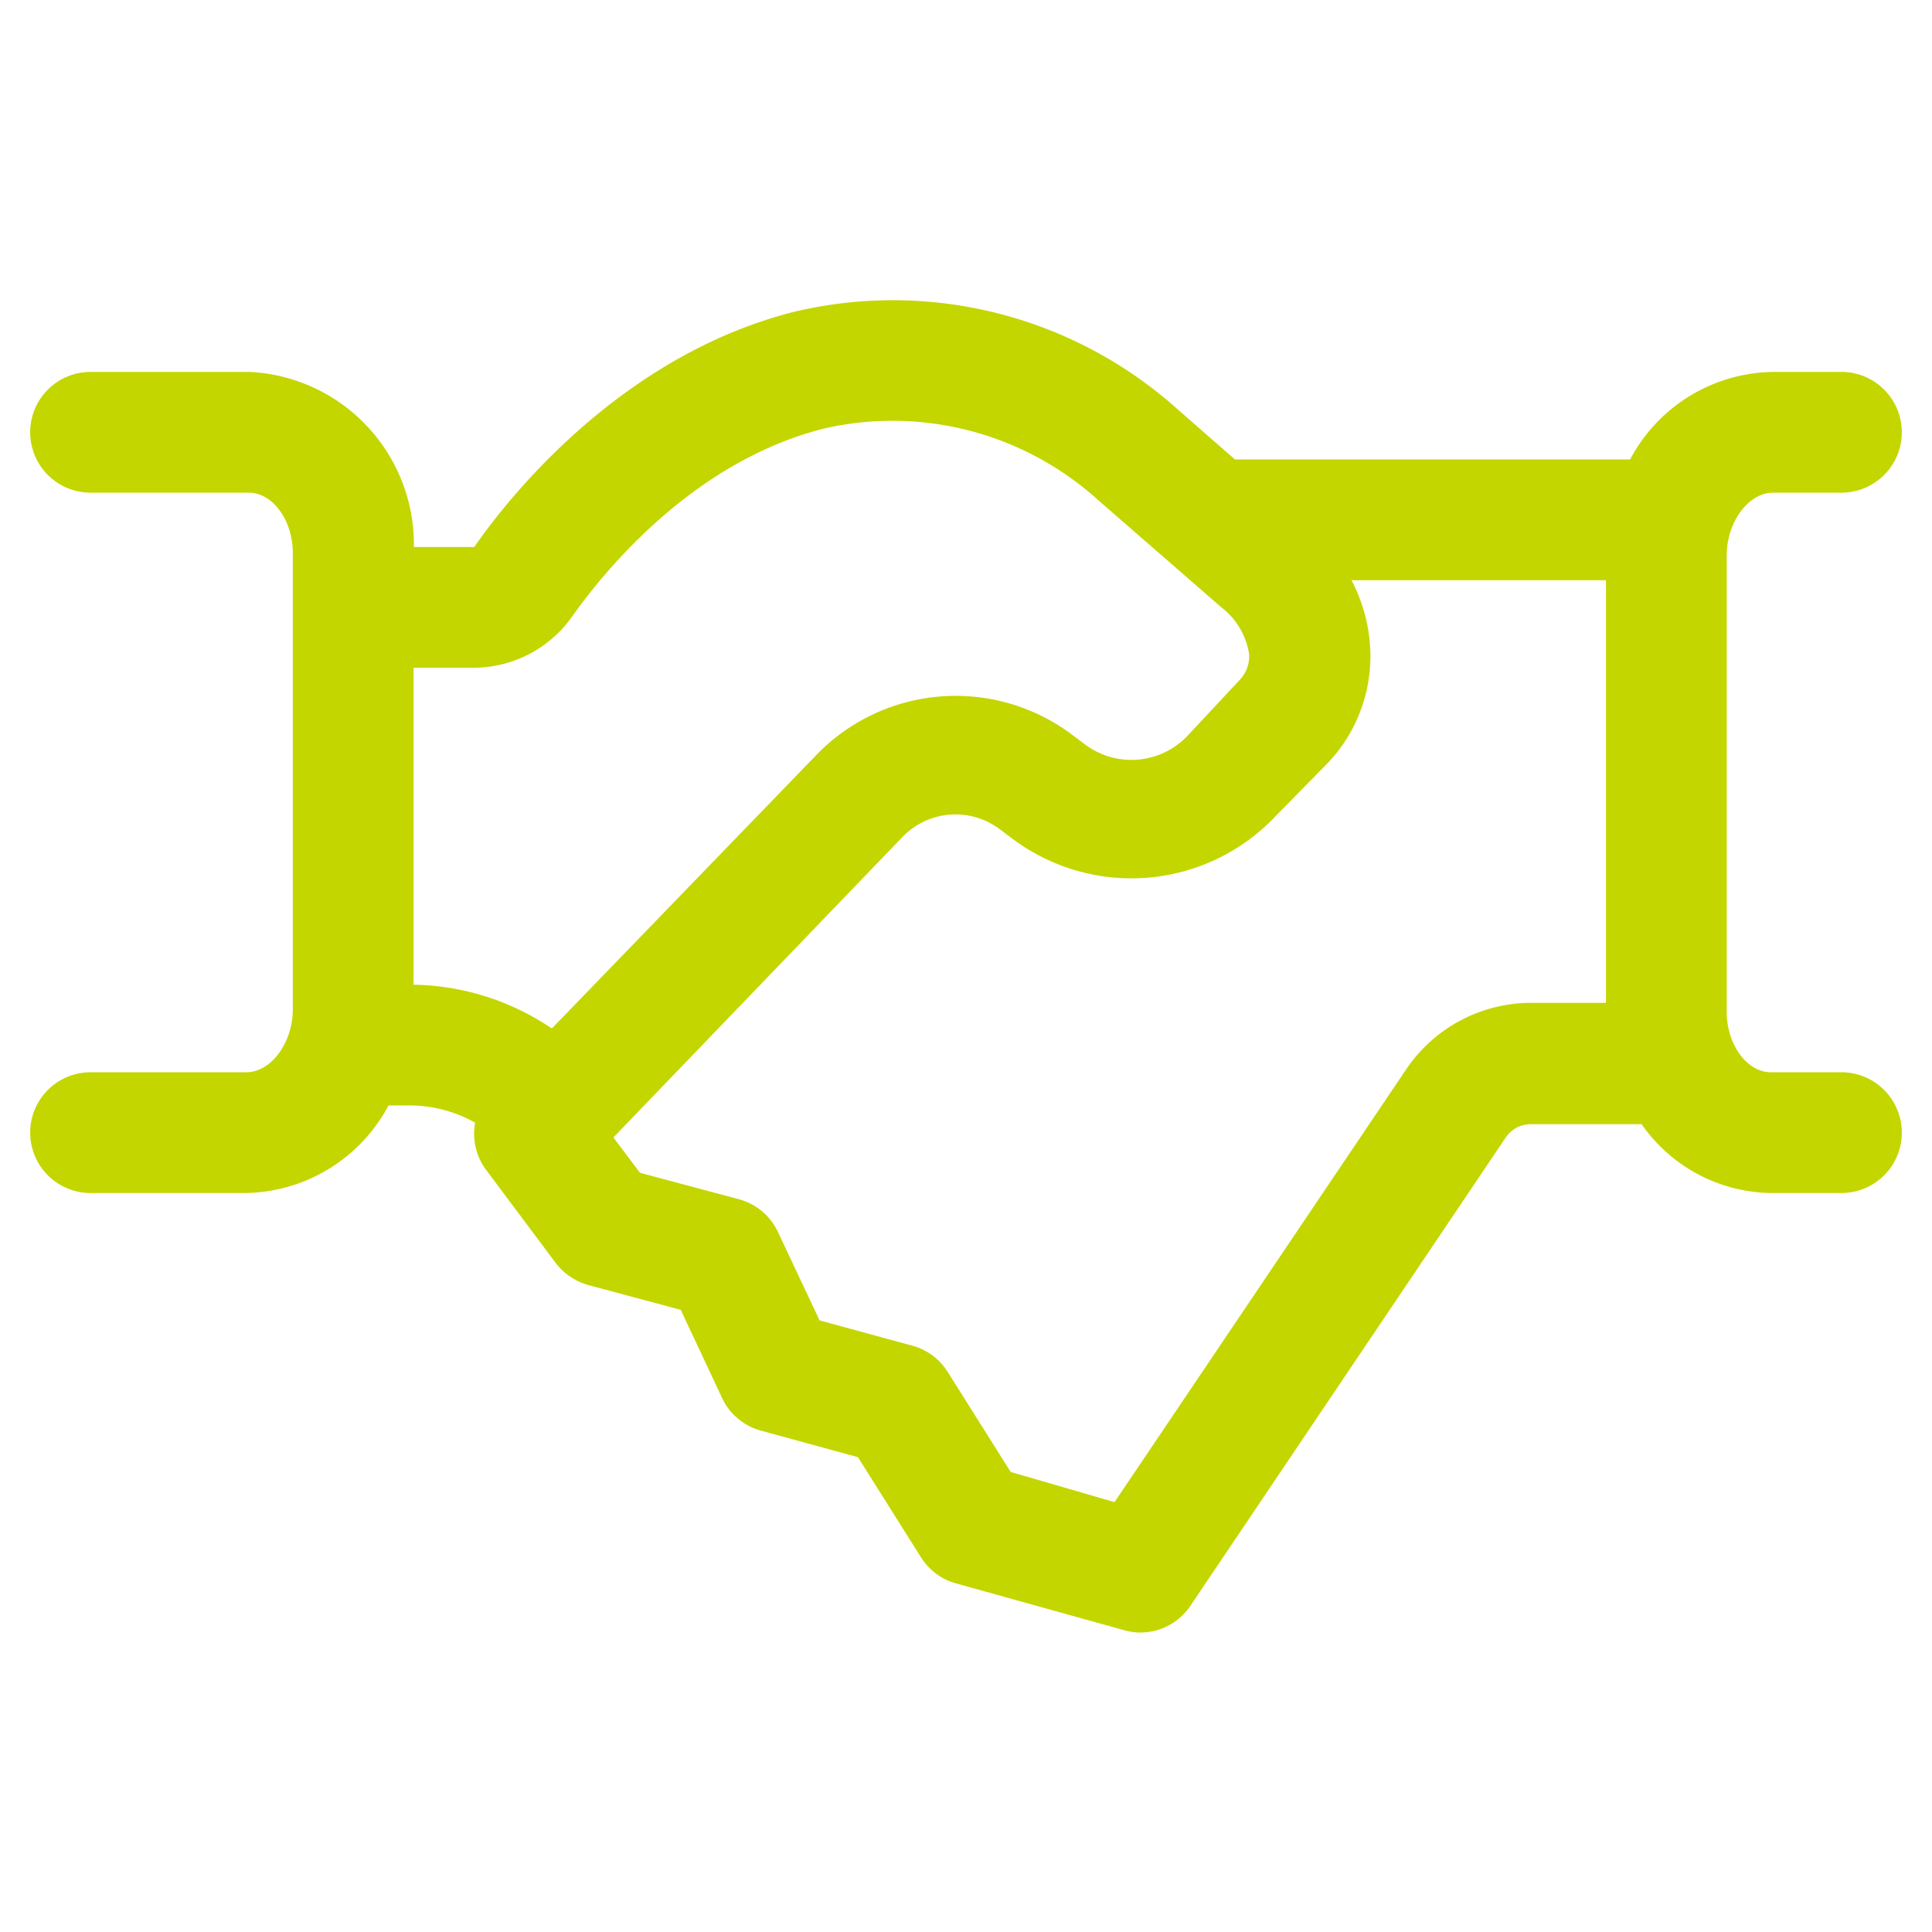
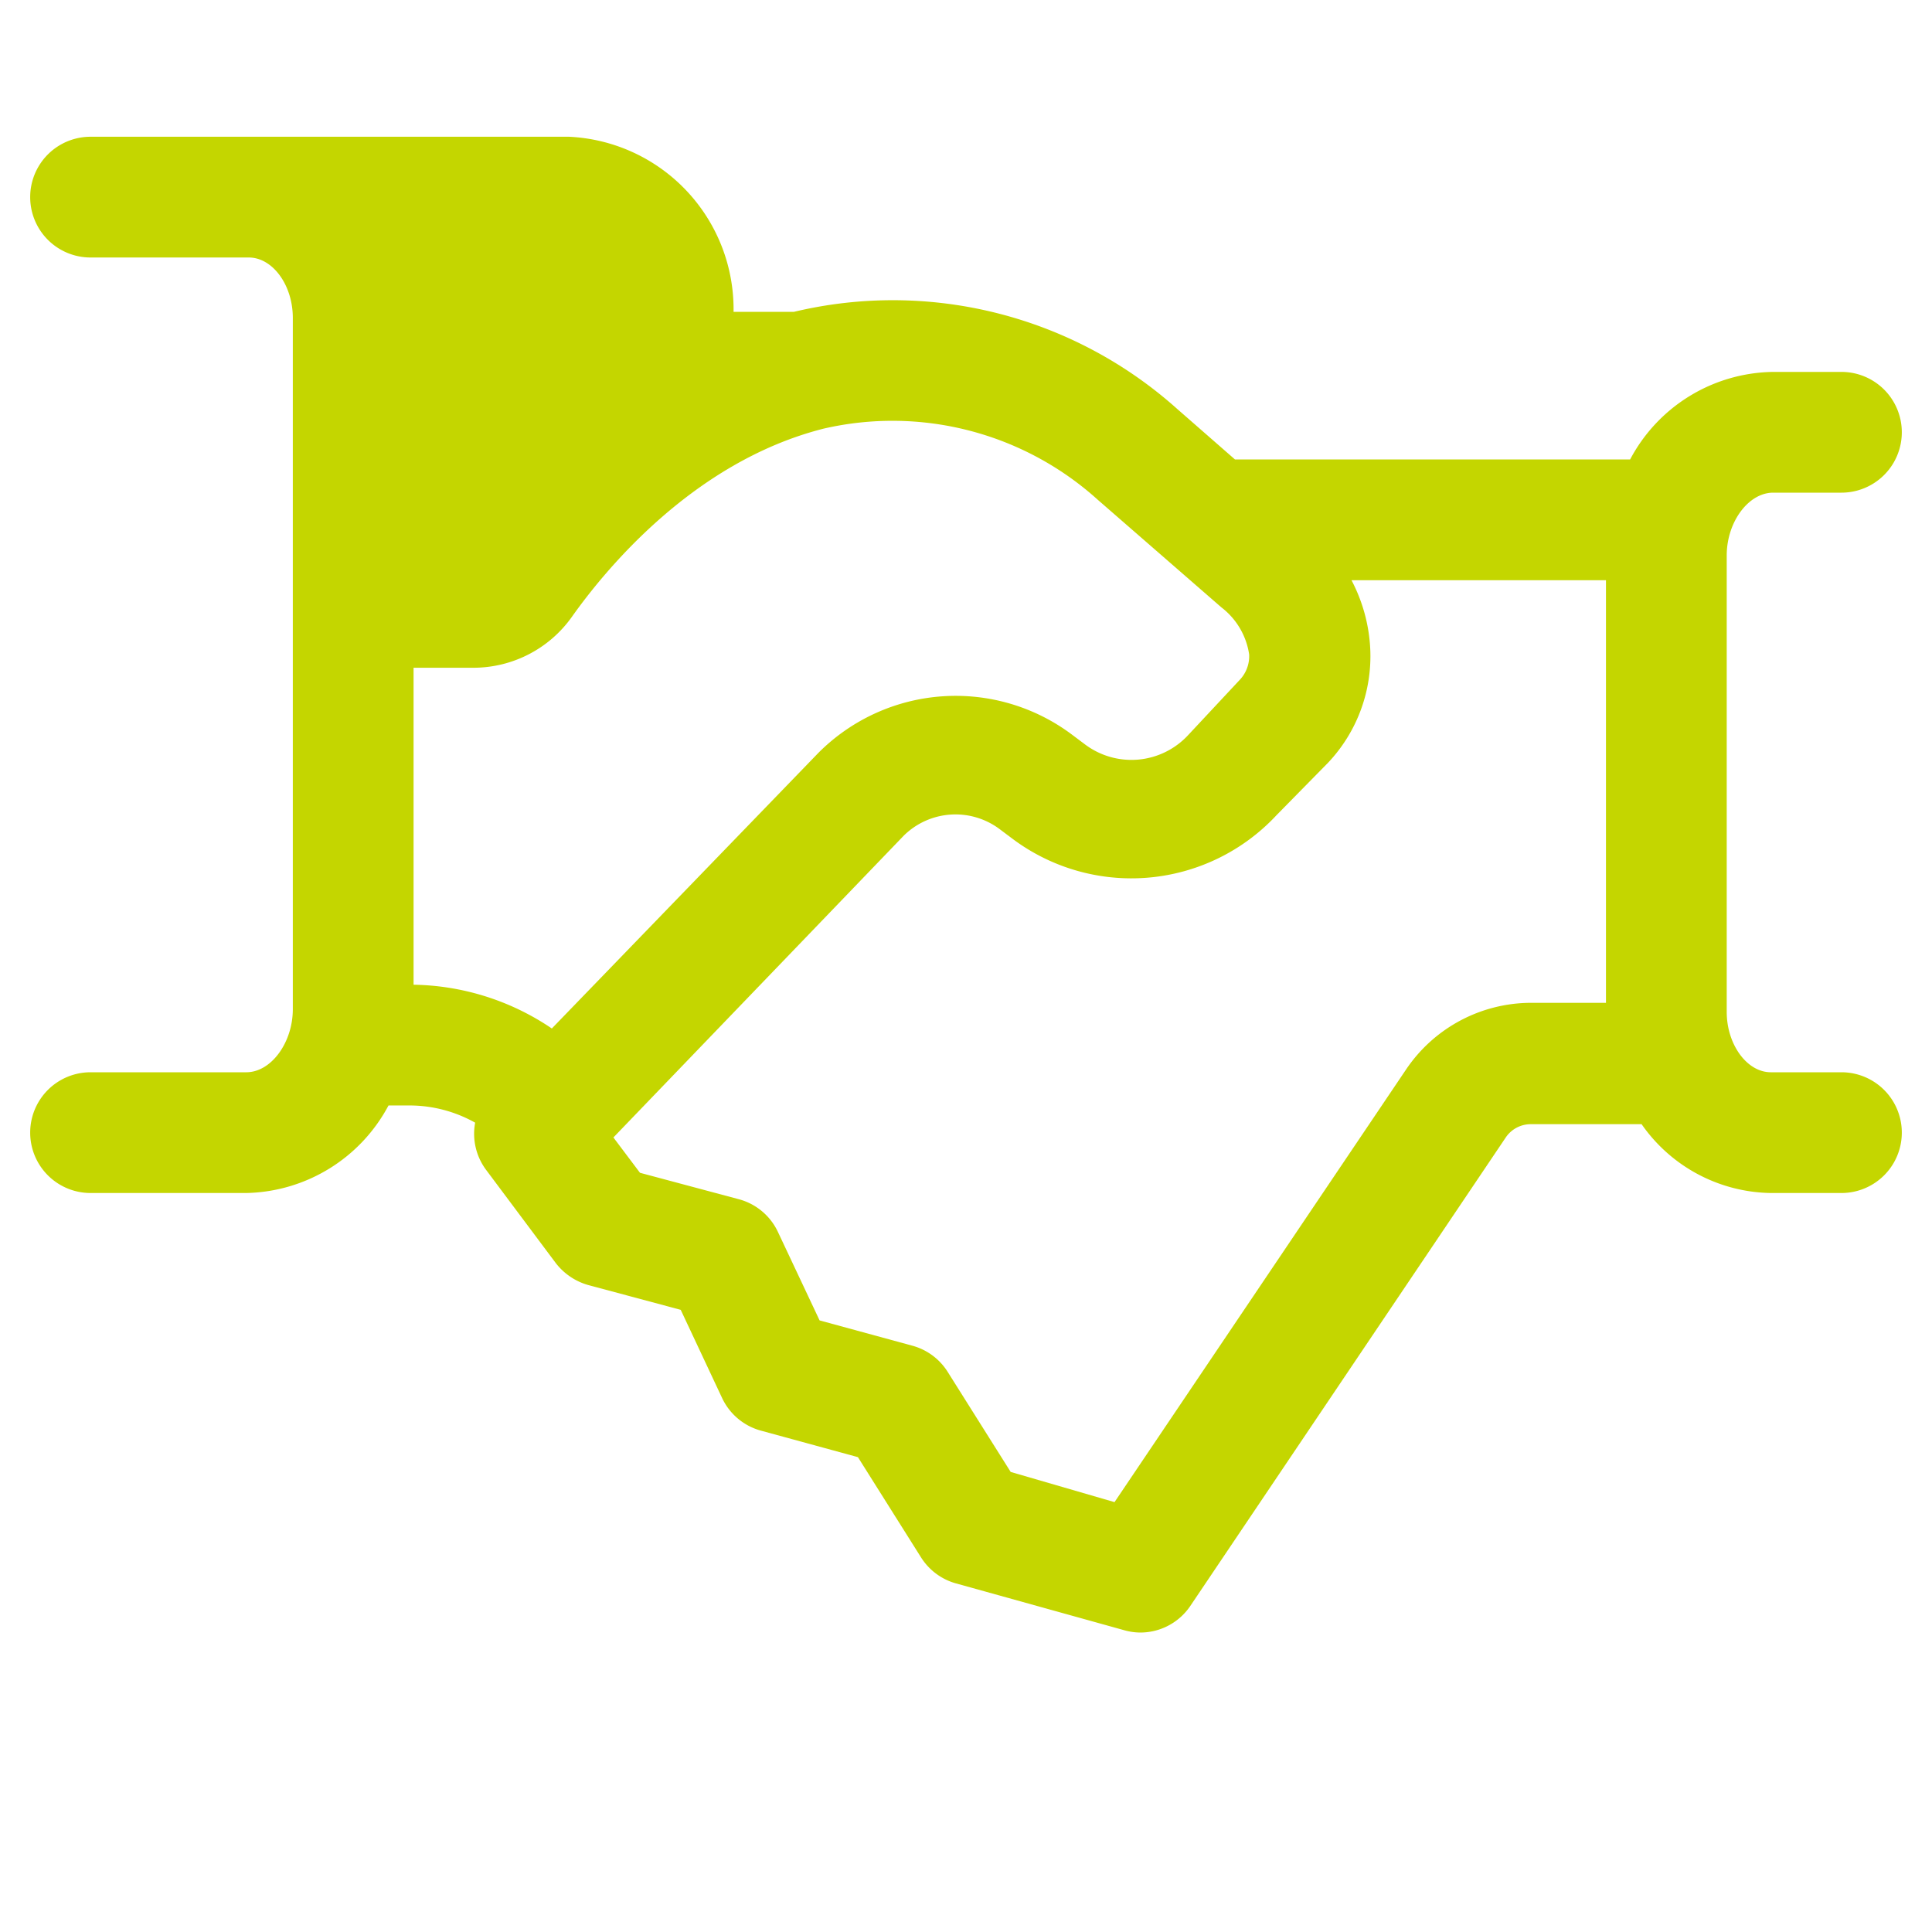
<svg xmlns="http://www.w3.org/2000/svg" fill="#c4d600" width="96" height="96" id="Layer_1" data-name="Layer 1" viewBox="0 0 64 64">
  <title>Artboard 26</title>
-   <path d="M61,35.52H58.66c-.79,0-1.46-.92-1.46-2V18.4c0-1.11.72-2.08,1.54-2.08H61a2,2,0,0,0,0-4H58.74A5.44,5.44,0,0,0,54,15.22H40.91L39,13.55a14.12,14.12,0,0,0-12.7-3.22c-5.6,1.42-9.3,5.93-10.59,7.79h-2a5.72,5.72,0,0,0-5.45-5.8H3a2,2,0,0,0,0,4H8.24c.79,0,1.46.91,1.46,2V33.43c0,1.11-.72,2.09-1.54,2.09H3a2,2,0,0,0,0,4H8.16a5.46,5.46,0,0,0,4.71-2.9h.7a4.45,4.45,0,0,1,2.17.57,2,2,0,0,0,.36,1.56l2.31,3.09a2.07,2.07,0,0,0,1.08.73l3.06.82,1.37,2.92a2,2,0,0,0,1.28,1.08l3.22.88,2.09,3.32a2,2,0,0,0,1.15.86L37.23,54a2,2,0,0,0,.54.08,2,2,0,0,0,1.66-.88L49.88,37.68a1,1,0,0,1,.83-.44h3.67a5.31,5.31,0,0,0,4.28,2.28H61a2,2,0,0,0,0-4ZM18.94,20.44c1.07-1.51,4-5.14,8.34-6.24a10.15,10.15,0,0,1,9.09,2.36l4.09,3.56a2.41,2.41,0,0,1,.92,1.56,1.14,1.14,0,0,1-.32.85l-1.7,1.82a2.56,2.56,0,0,1-3.43.3l-.4-.3a6.42,6.42,0,0,0-8.42.59l-8.83,9.13a8.39,8.39,0,0,0-4.58-1.45V22.12h2A4,4,0,0,0,18.94,20.44Zm27.63,15L36.92,49.76l-3.44-1-2.09-3.32a2,2,0,0,0-1.16-.86l-3.08-.84-1.38-2.93a2,2,0,0,0-1.28-1.08l-3.29-.88-.88-1.17,9.62-10a2.44,2.44,0,0,1,3.18-.21l.4.3a6.57,6.57,0,0,0,8.77-.77L44,25.26a5.14,5.14,0,0,0,1.39-3.79,5.45,5.45,0,0,0-.62-2.25H53.2v14H50.71A5,5,0,0,0,46.57,35.44Z" />
+   <path d="M61,35.52H58.66c-.79,0-1.46-.92-1.46-2V18.4c0-1.11.72-2.08,1.54-2.08H61a2,2,0,0,0,0-4H58.74A5.44,5.44,0,0,0,54,15.22H40.91L39,13.55a14.12,14.12,0,0,0-12.7-3.22h-2a5.72,5.72,0,0,0-5.45-5.8H3a2,2,0,0,0,0,4H8.24c.79,0,1.46.91,1.46,2V33.43c0,1.11-.72,2.09-1.54,2.09H3a2,2,0,0,0,0,4H8.16a5.46,5.46,0,0,0,4.71-2.9h.7a4.45,4.45,0,0,1,2.17.57,2,2,0,0,0,.36,1.56l2.31,3.09a2.07,2.07,0,0,0,1.08.73l3.06.82,1.37,2.92a2,2,0,0,0,1.28,1.08l3.22.88,2.09,3.32a2,2,0,0,0,1.15.86L37.23,54a2,2,0,0,0,.54.08,2,2,0,0,0,1.66-.88L49.88,37.68a1,1,0,0,1,.83-.44h3.67a5.31,5.31,0,0,0,4.28,2.28H61a2,2,0,0,0,0-4ZM18.94,20.44c1.07-1.51,4-5.14,8.34-6.24a10.15,10.15,0,0,1,9.09,2.36l4.09,3.56a2.41,2.41,0,0,1,.92,1.56,1.14,1.14,0,0,1-.32.85l-1.7,1.82a2.56,2.56,0,0,1-3.43.3l-.4-.3a6.42,6.42,0,0,0-8.42.59l-8.83,9.13a8.39,8.39,0,0,0-4.58-1.45V22.12h2A4,4,0,0,0,18.94,20.44Zm27.63,15L36.92,49.76l-3.44-1-2.09-3.32a2,2,0,0,0-1.16-.86l-3.08-.84-1.38-2.93a2,2,0,0,0-1.28-1.08l-3.29-.88-.88-1.17,9.62-10a2.44,2.44,0,0,1,3.18-.21l.4.3a6.57,6.57,0,0,0,8.77-.77L44,25.26a5.14,5.14,0,0,0,1.39-3.79,5.45,5.45,0,0,0-.62-2.25H53.2v14H50.71A5,5,0,0,0,46.57,35.44Z" />
</svg>